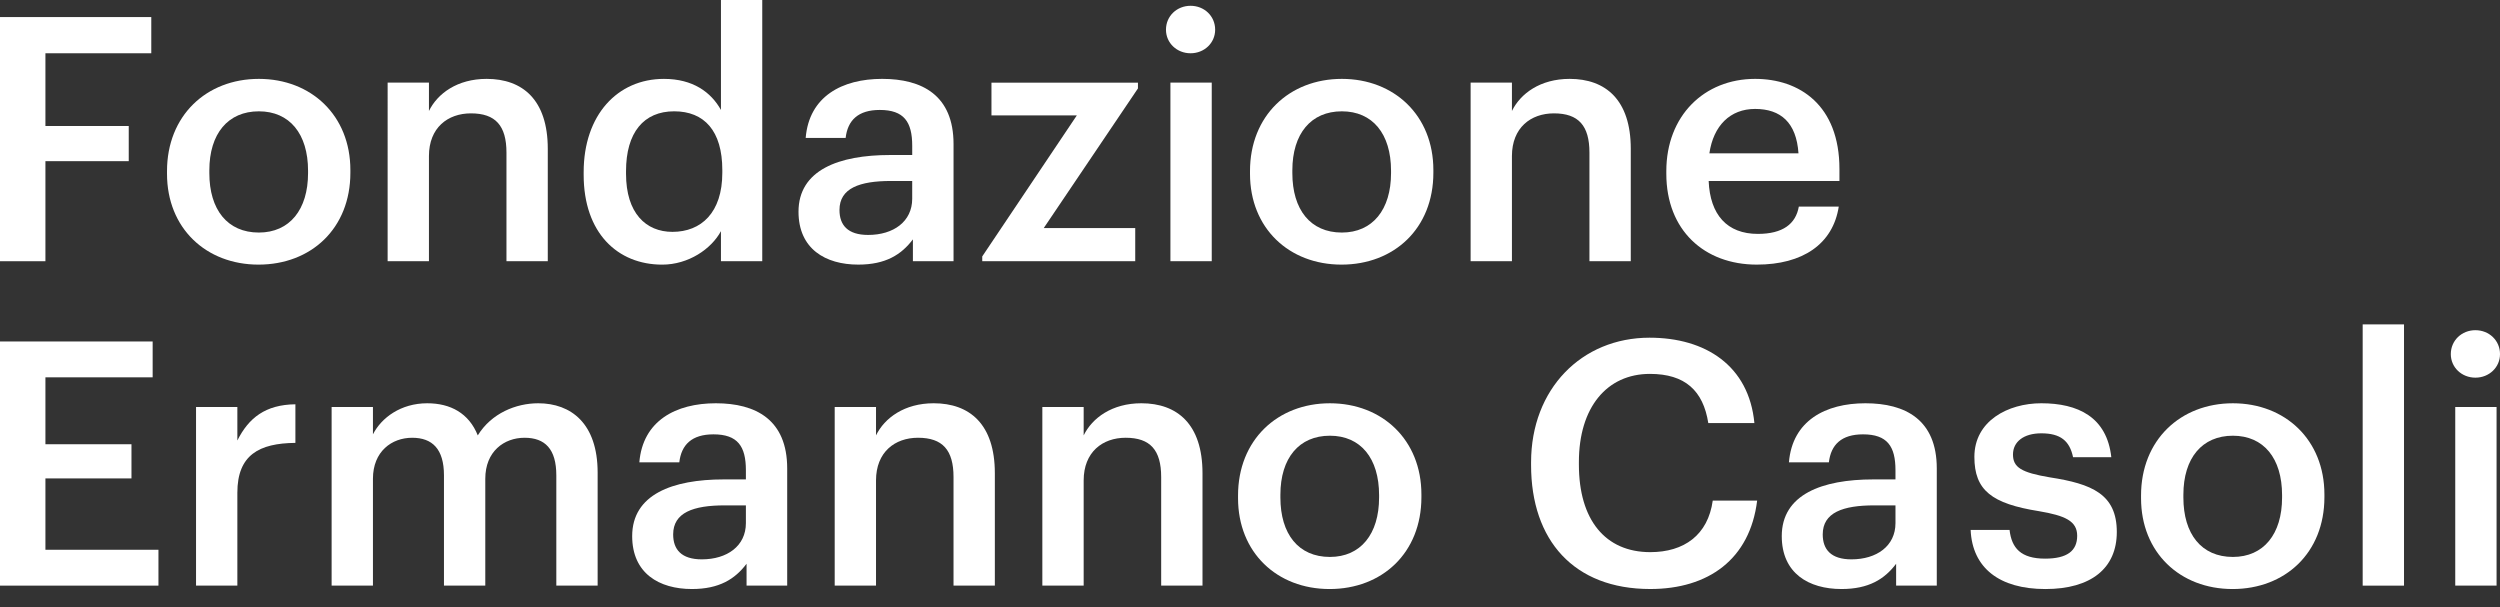
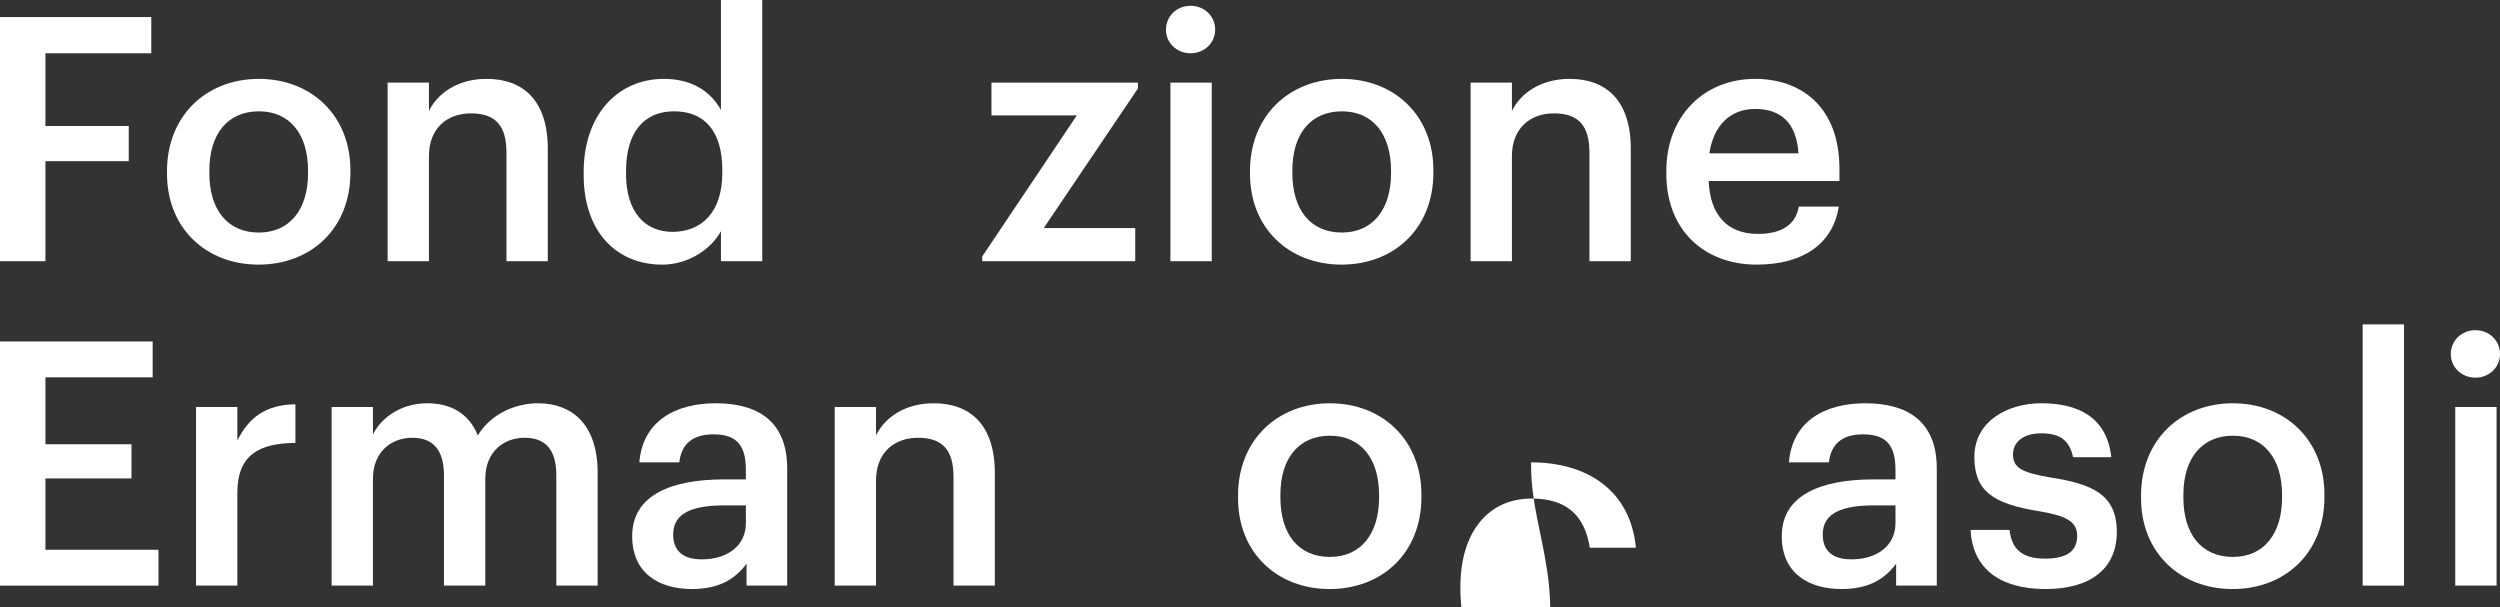
<svg xmlns="http://www.w3.org/2000/svg" version="1.1" id="Livello_1" x="0px" y="0px" width="263.517px" height="64px" viewBox="0 0 263.517 64" enable-background="new 0 0 263.517 64" xml:space="preserve">
  <rect x="0" y="0" width="263.517" height="64" fill="#333333" stroke="none" />
  <g>
    <polygon fill="#FFFFFF" points="0,1.799 15.946,1.799 15.946,5.615 4.788,5.615 4.788,13.281 13.57,13.281 13.57,16.988    4.788,16.988 4.788,27.535 0,27.535  " />
    <g>
      <path fill="#FFFFFF" d="M32.471,18.248v-0.252c0-3.889-1.944-6.262-5.185-6.262c-3.239,0-5.22,2.338-5.22,6.225v0.289    c0,3.852,1.908,6.264,5.22,6.264C30.526,24.512,32.471,22.1,32.471,18.248 M17.604,18.32v-0.287c0-5.832,4.14-9.719,9.682-9.719    c5.509,0,9.646,3.852,9.646,9.609v0.289c0,5.867-4.138,9.68-9.682,9.68C21.709,27.893,17.604,24.045,17.604,18.32" />
      <path fill="#FFFFFF" d="M40.859,8.709h4.355v2.988c0.9-1.836,2.986-3.383,6.082-3.383c3.78,0,6.444,2.195,6.444,7.377v11.842    h-4.355V16.088c0-2.842-1.152-4.139-3.744-4.139c-2.446,0-4.427,1.514-4.427,4.498v11.086h-4.355V8.709z" />
      <path fill="#FFFFFF" d="M76.137,18.213v-0.289c0-4.141-1.908-6.191-5.076-6.191c-3.201,0-5.073,2.23-5.073,6.301v0.287    c0,4.139,2.086,6.119,4.894,6.119C73.905,24.439,76.137,22.422,76.137,18.213 M61.522,18.428v-0.287    c0-6.014,3.564-9.826,8.458-9.826c3.061,0,4.969,1.402,6.013,3.275V0h4.354v27.533h-4.354v-3.168    c-1.008,1.873-3.42,3.529-6.192,3.529C65.087,27.895,61.522,24.545,61.522,18.428" />
-       <path fill="#FFFFFF" d="M96.153,20.947v-1.871h-2.231c-3.312,0-5.435,0.756-5.435,3.059c0,1.586,0.862,2.629,3.022,2.629    C94.174,24.764,96.153,23.359,96.153,20.947 M84.168,22.314c0-4.391,4.247-5.975,9.646-5.975h2.34v-0.971    c0-2.52-0.864-3.779-3.42-3.779c-2.268,0-3.384,1.08-3.598,2.951h-4.212c0.359-4.391,3.852-6.227,8.062-6.227    c4.212,0,7.524,1.727,7.524,6.875v12.344h-4.284v-2.301c-1.224,1.619-2.88,2.66-5.76,2.66    C87.012,27.893,84.168,26.24,84.168,22.314" />
    </g>
    <polygon fill="#FFFFFF" points="103.535,27.029 113.505,12.164 104.507,12.164 104.507,8.711 119.948,8.711 119.948,9.32    110.015,24.043 119.661,24.043 119.661,27.533 103.535,27.533  " />
    <g>
      <path fill="#FFFFFF" d="M123.37,8.709h4.356v18.824h-4.356V8.709z M122.902,3.131c0-1.441,1.151-2.52,2.592-2.52    s2.592,1.078,2.592,2.52c0,1.404-1.151,2.484-2.592,2.484S122.902,4.535,122.902,3.131" />
      <path fill="#FFFFFF" d="M146.625,18.248v-0.252c0-3.889-1.943-6.262-5.184-6.262s-5.219,2.338-5.219,6.225v0.289    c0,3.852,1.906,6.264,5.219,6.264C144.681,24.512,146.625,22.1,146.625,18.248 M131.759,18.32v-0.287    c0-5.832,4.139-9.719,9.682-9.719c5.508,0,9.646,3.852,9.646,9.609v0.289c0,5.867-4.139,9.68-9.684,9.68    C135.863,27.893,131.759,24.045,131.759,18.32" />
      <path fill="#FFFFFF" d="M155.013,8.709h4.355v2.988c0.9-1.836,2.986-3.383,6.084-3.383c3.779,0,6.443,2.195,6.443,7.377v11.842    h-4.357V16.088c0-2.842-1.15-4.139-3.742-4.139c-2.445,0-4.428,1.514-4.428,4.498v11.086h-4.355V8.709z" />
      <path fill="#FFFFFF" d="M189.572,16.16c-0.217-3.24-1.873-4.678-4.572-4.678c-2.629,0-4.391,1.762-4.82,4.678H189.572z     M175.642,18.32v-0.287c0-5.832,3.996-9.719,9.357-9.719c4.68,0,8.891,2.771,8.891,9.502v1.26h-13.785    c0.145,3.562,1.941,5.578,5.184,5.578c2.627,0,3.996-1.043,4.32-2.879h4.209c-0.611,3.959-3.814,6.117-8.639,6.117    C179.638,27.893,175.642,24.26,175.642,18.32" />
    </g>
    <polygon fill="#FFFFFF" points="0,35.994 16.09,35.994 16.09,39.773 4.788,39.773 4.788,46.826 13.858,46.826 13.858,50.428    4.788,50.428 4.788,57.949 16.702,57.949 16.702,61.729 0,61.729  " />
    <g>
      <path fill="#FFFFFF" d="M20.664,42.904h4.355v3.527c1.188-2.375,2.95-3.779,6.118-3.816v4.068    c-3.814,0.037-6.118,1.26-6.118,5.254v9.791h-4.355V42.904z" />
      <path fill="#FFFFFF" d="M34.955,42.904h4.356v2.879c0.899-1.764,2.95-3.275,5.722-3.275c2.448,0,4.393,1.045,5.328,3.385    c1.44-2.34,4.032-3.385,6.37-3.385c3.456,0,6.264,2.123,6.264,7.307v11.914H58.64V50.102c0-2.77-1.188-3.959-3.349-3.959    c-2.157,0-4.138,1.441-4.138,4.32v11.266h-4.356V50.102c0-2.77-1.224-3.959-3.348-3.959c-2.158,0-4.138,1.441-4.138,4.32v11.266    h-4.356V42.904z" />
      <path fill="#FFFFFF" d="M78.622,55.143V53.27H76.39c-3.312,0-5.434,0.756-5.434,3.061c0,1.584,0.862,2.629,3.021,2.629    C76.642,58.959,78.622,57.553,78.622,55.143 M66.636,56.51c0-4.391,4.248-5.977,9.646-5.977h2.34v-0.969    c0-2.52-0.864-3.781-3.42-3.781c-2.269,0-3.384,1.082-3.599,2.953h-4.212c0.36-4.393,3.853-6.229,8.062-6.229    c4.212,0,7.523,1.729,7.523,6.873v12.348h-4.283v-2.303c-1.225,1.619-2.881,2.662-5.761,2.662    C69.479,62.088,66.636,60.432,66.636,56.51" />
      <path fill="#FFFFFF" d="M87.983,42.904h4.355v2.988c0.9-1.836,2.988-3.385,6.082-3.385c3.78,0,6.444,2.197,6.444,7.377v11.844    h-4.356V50.283c0-2.844-1.151-4.141-3.744-4.141c-2.445,0-4.426,1.514-4.426,4.5v11.086h-4.355V42.904z" />
-       <path fill="#FFFFFF" d="M109.87,42.904h4.356v2.988c0.9-1.836,2.986-3.385,6.082-3.385c3.78,0,6.444,2.197,6.444,7.377v11.844    h-4.356V50.283c0-2.844-1.152-4.141-3.744-4.141c-2.446,0-4.426,1.514-4.426,4.5v11.086h-4.356V42.904z" />
      <path fill="#FFFFFF" d="M145.365,52.443v-0.254c0-3.887-1.943-6.262-5.184-6.262s-5.219,2.34-5.219,6.227v0.289    c0,3.852,1.906,6.262,5.219,6.262C143.421,58.705,145.365,56.295,145.365,52.443 M130.498,52.514v-0.287    c0-5.832,4.14-9.719,9.683-9.719c5.508,0,9.645,3.85,9.645,9.611v0.287c0,5.869-4.137,9.682-9.682,9.682    C134.603,62.088,130.498,58.238,130.498,52.514" />
-       <path fill="#FFFFFF" d="M161.386,49.021v-0.287c0-7.736,5.328-13.139,12.49-13.139c5.902,0,10.475,2.953,11.049,9h-4.859    c-0.539-3.418-2.447-5.184-6.152-5.184c-4.537,0-7.488,3.529-7.488,9.287v0.287c0,5.797,2.771,9.215,7.523,9.215    c3.562,0,6.082-1.801,6.586-5.434h4.68c-0.756,6.189-5.148,9.32-11.266,9.32C165.886,62.088,161.386,56.941,161.386,49.021" />
+       <path fill="#FFFFFF" d="M161.386,49.021v-0.287c5.902,0,10.475,2.953,11.049,9h-4.859    c-0.539-3.418-2.447-5.184-6.152-5.184c-4.537,0-7.488,3.529-7.488,9.287v0.287c0,5.797,2.771,9.215,7.523,9.215    c3.562,0,6.082-1.801,6.586-5.434h4.68c-0.756,6.189-5.148,9.32-11.266,9.32C165.886,62.088,161.386,56.941,161.386,49.021" />
      <path fill="#FFFFFF" d="M199.796,55.143V53.27h-2.232c-3.312,0-5.436,0.756-5.436,3.061c0,1.584,0.865,2.629,3.025,2.629    C197.816,58.959,199.796,57.553,199.796,55.143 M187.81,56.51c0-4.391,4.248-5.977,9.646-5.977h2.34v-0.969    c0-2.52-0.863-3.781-3.422-3.781c-2.266,0-3.381,1.082-3.598,2.953h-4.211c0.359-4.393,3.852-6.229,8.062-6.229    s7.523,1.729,7.523,6.873v12.348h-4.285v-2.303c-1.223,1.619-2.879,2.662-5.758,2.662C190.654,62.088,187.81,60.432,187.81,56.51" />
      <path fill="#FFFFFF" d="M207.718,55.861h4.104c0.217,1.908,1.188,3.023,3.742,3.023c2.34,0,3.385-0.828,3.385-2.41    c0-1.549-1.262-2.125-4.033-2.594c-4.967-0.791-6.803-2.195-6.803-5.721c0-3.779,3.529-5.652,7.055-5.652    c3.852,0,6.912,1.439,7.379,5.688h-4.031c-0.359-1.729-1.332-2.52-3.348-2.52c-1.871,0-2.986,0.9-2.986,2.232    c0,1.367,0.9,1.906,3.887,2.41c4.428,0.684,7.057,1.764,7.057,5.76c0,3.814-2.701,6.012-7.525,6.012    C210.742,62.09,207.898,59.857,207.718,55.861" />
      <path fill="#FFFFFF" d="M240.546,52.443v-0.254c0-3.887-1.943-6.262-5.184-6.262c-3.238,0-5.219,2.34-5.219,6.227v0.289    c0,3.852,1.906,6.262,5.219,6.262C238.603,58.705,240.546,56.295,240.546,52.443 M225.681,52.514v-0.287    c0-5.832,4.139-9.719,9.682-9.719c5.508,0,9.646,3.85,9.646,9.611v0.287c0,5.869-4.139,9.682-9.682,9.682    S225.681,58.238,225.681,52.514" />
    </g>
    <rect x="249.042" y="34.193" fill="#FFFFFF" width="4.357" height="27.537" />
    <g>
      <path fill="#FFFFFF" d="M258.8,42.904h4.355v18.824H258.8V42.904z M258.332,37.326c0-1.441,1.152-2.521,2.592-2.521    c1.441,0,2.594,1.08,2.594,2.521c0,1.402-1.152,2.482-2.594,2.482C259.484,39.809,258.332,38.729,258.332,37.326" />
    </g>
  </g>
</svg>